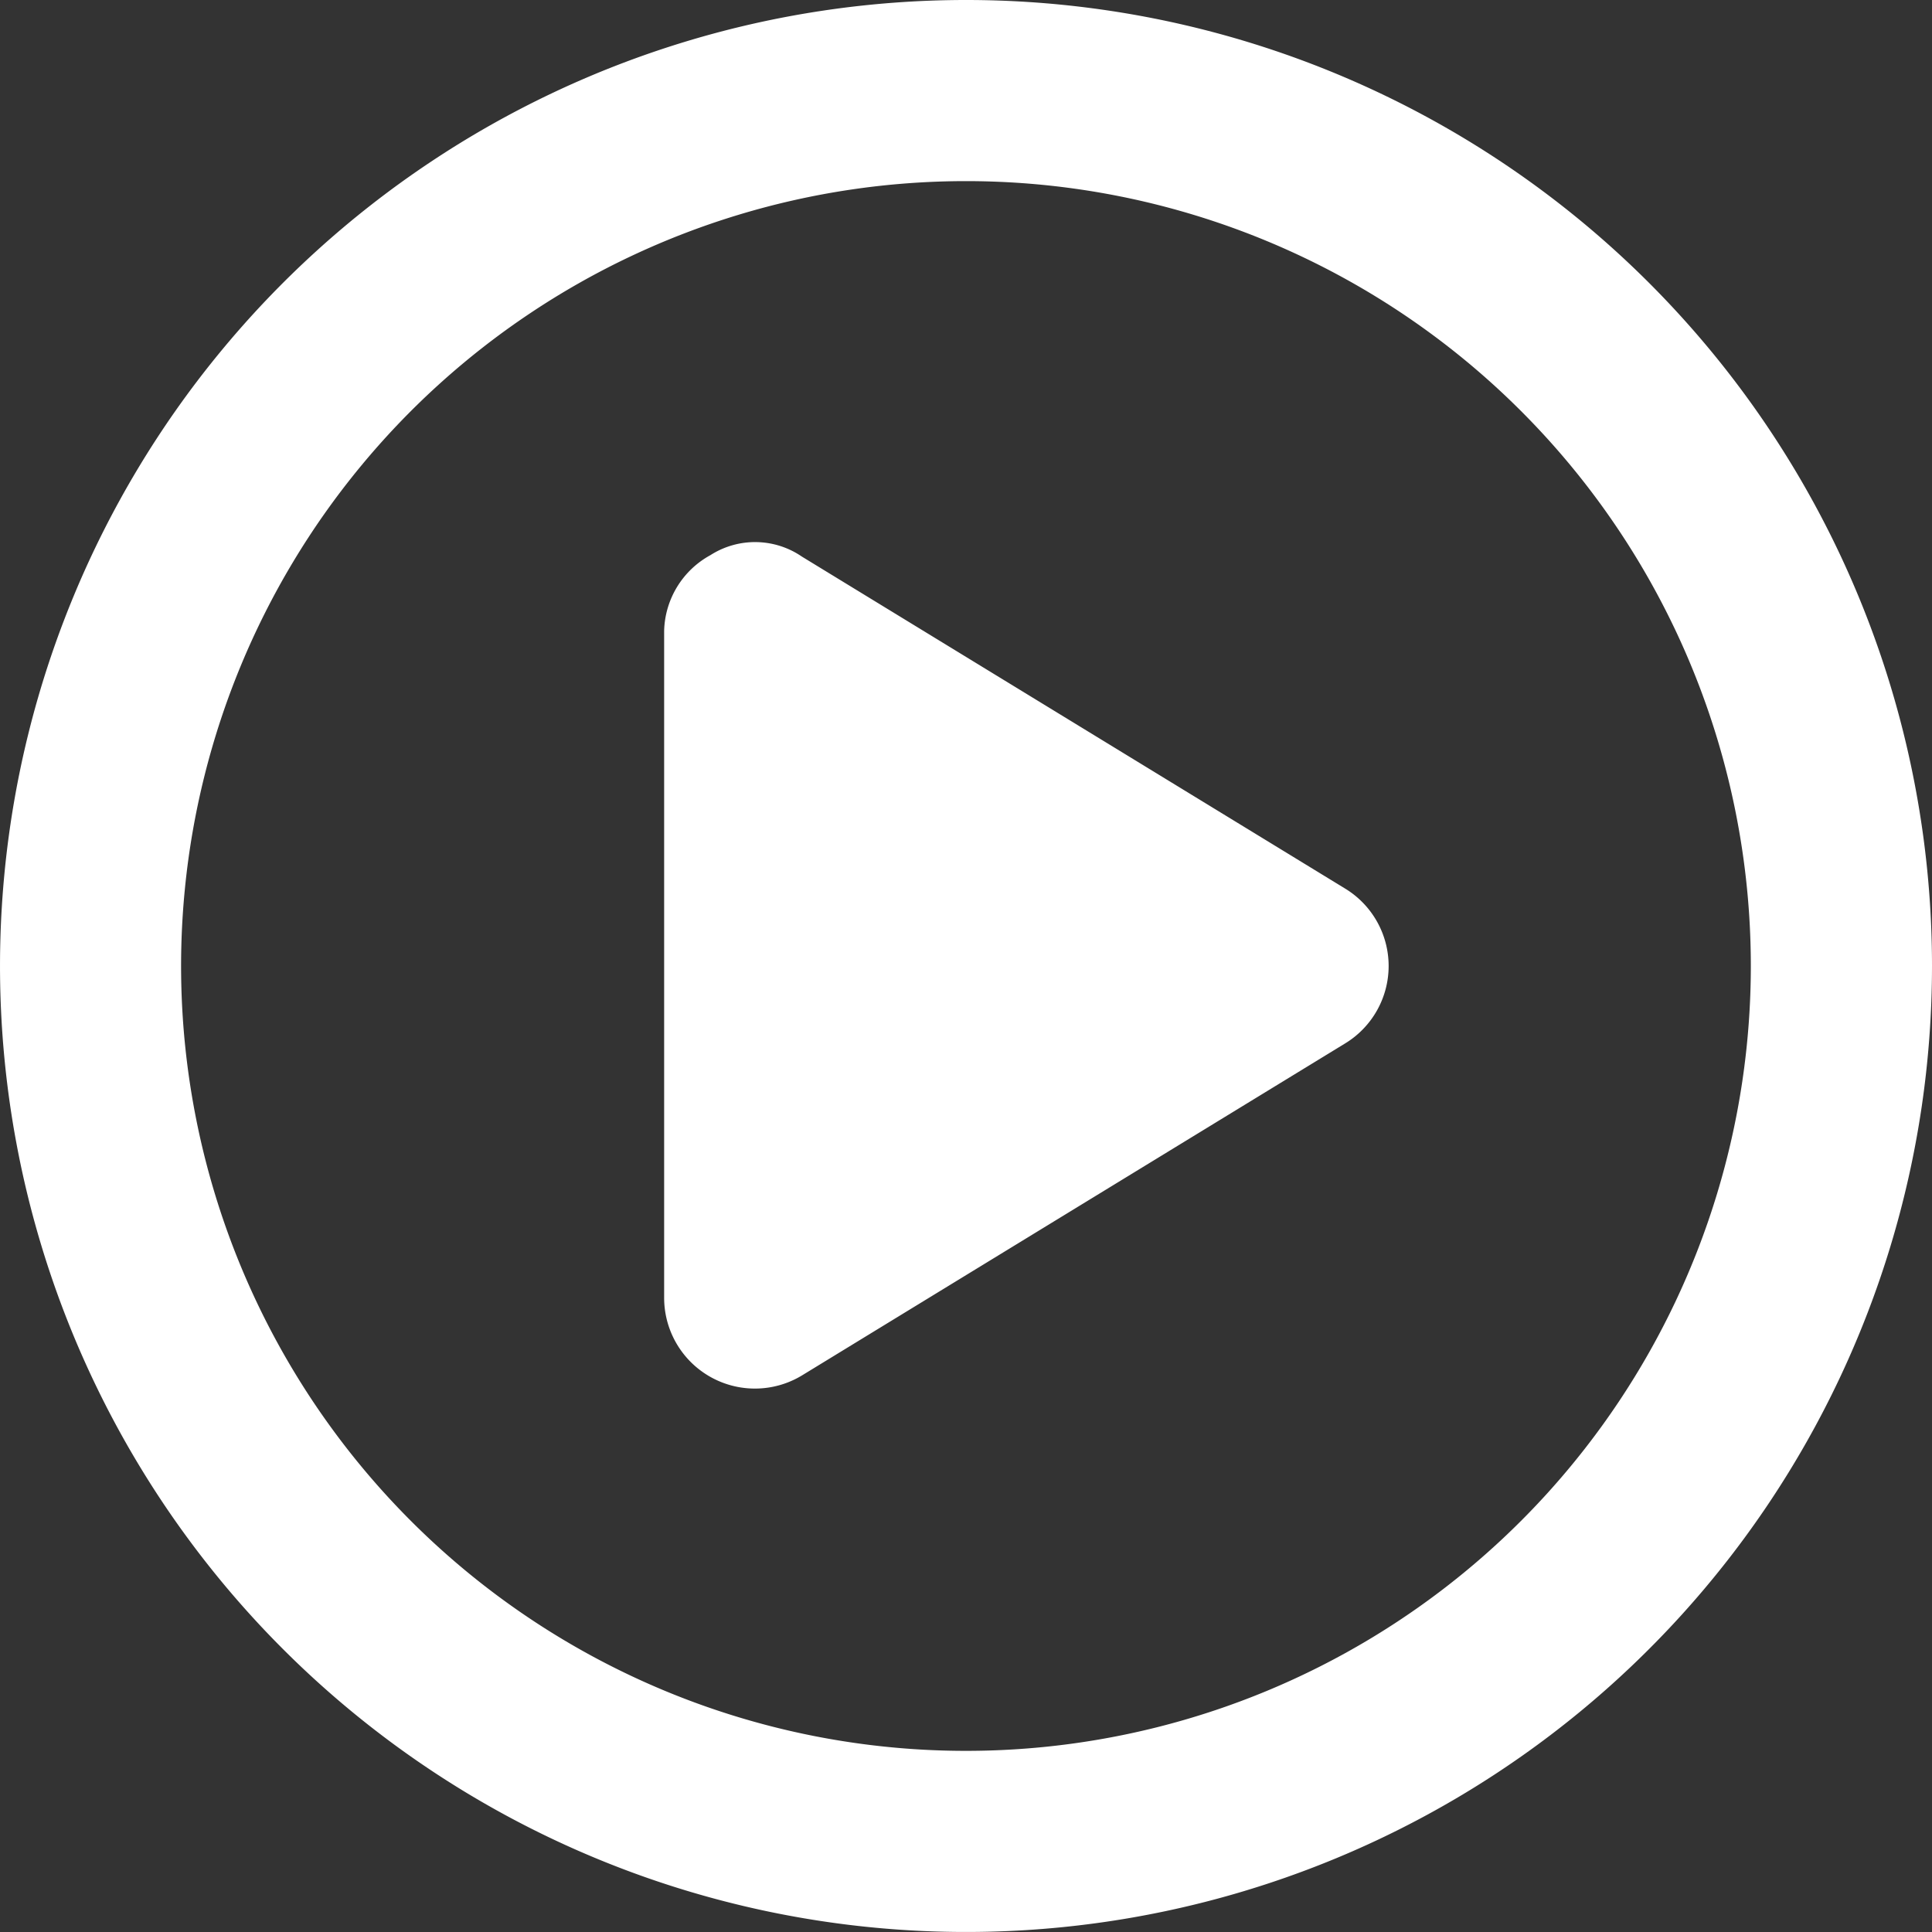
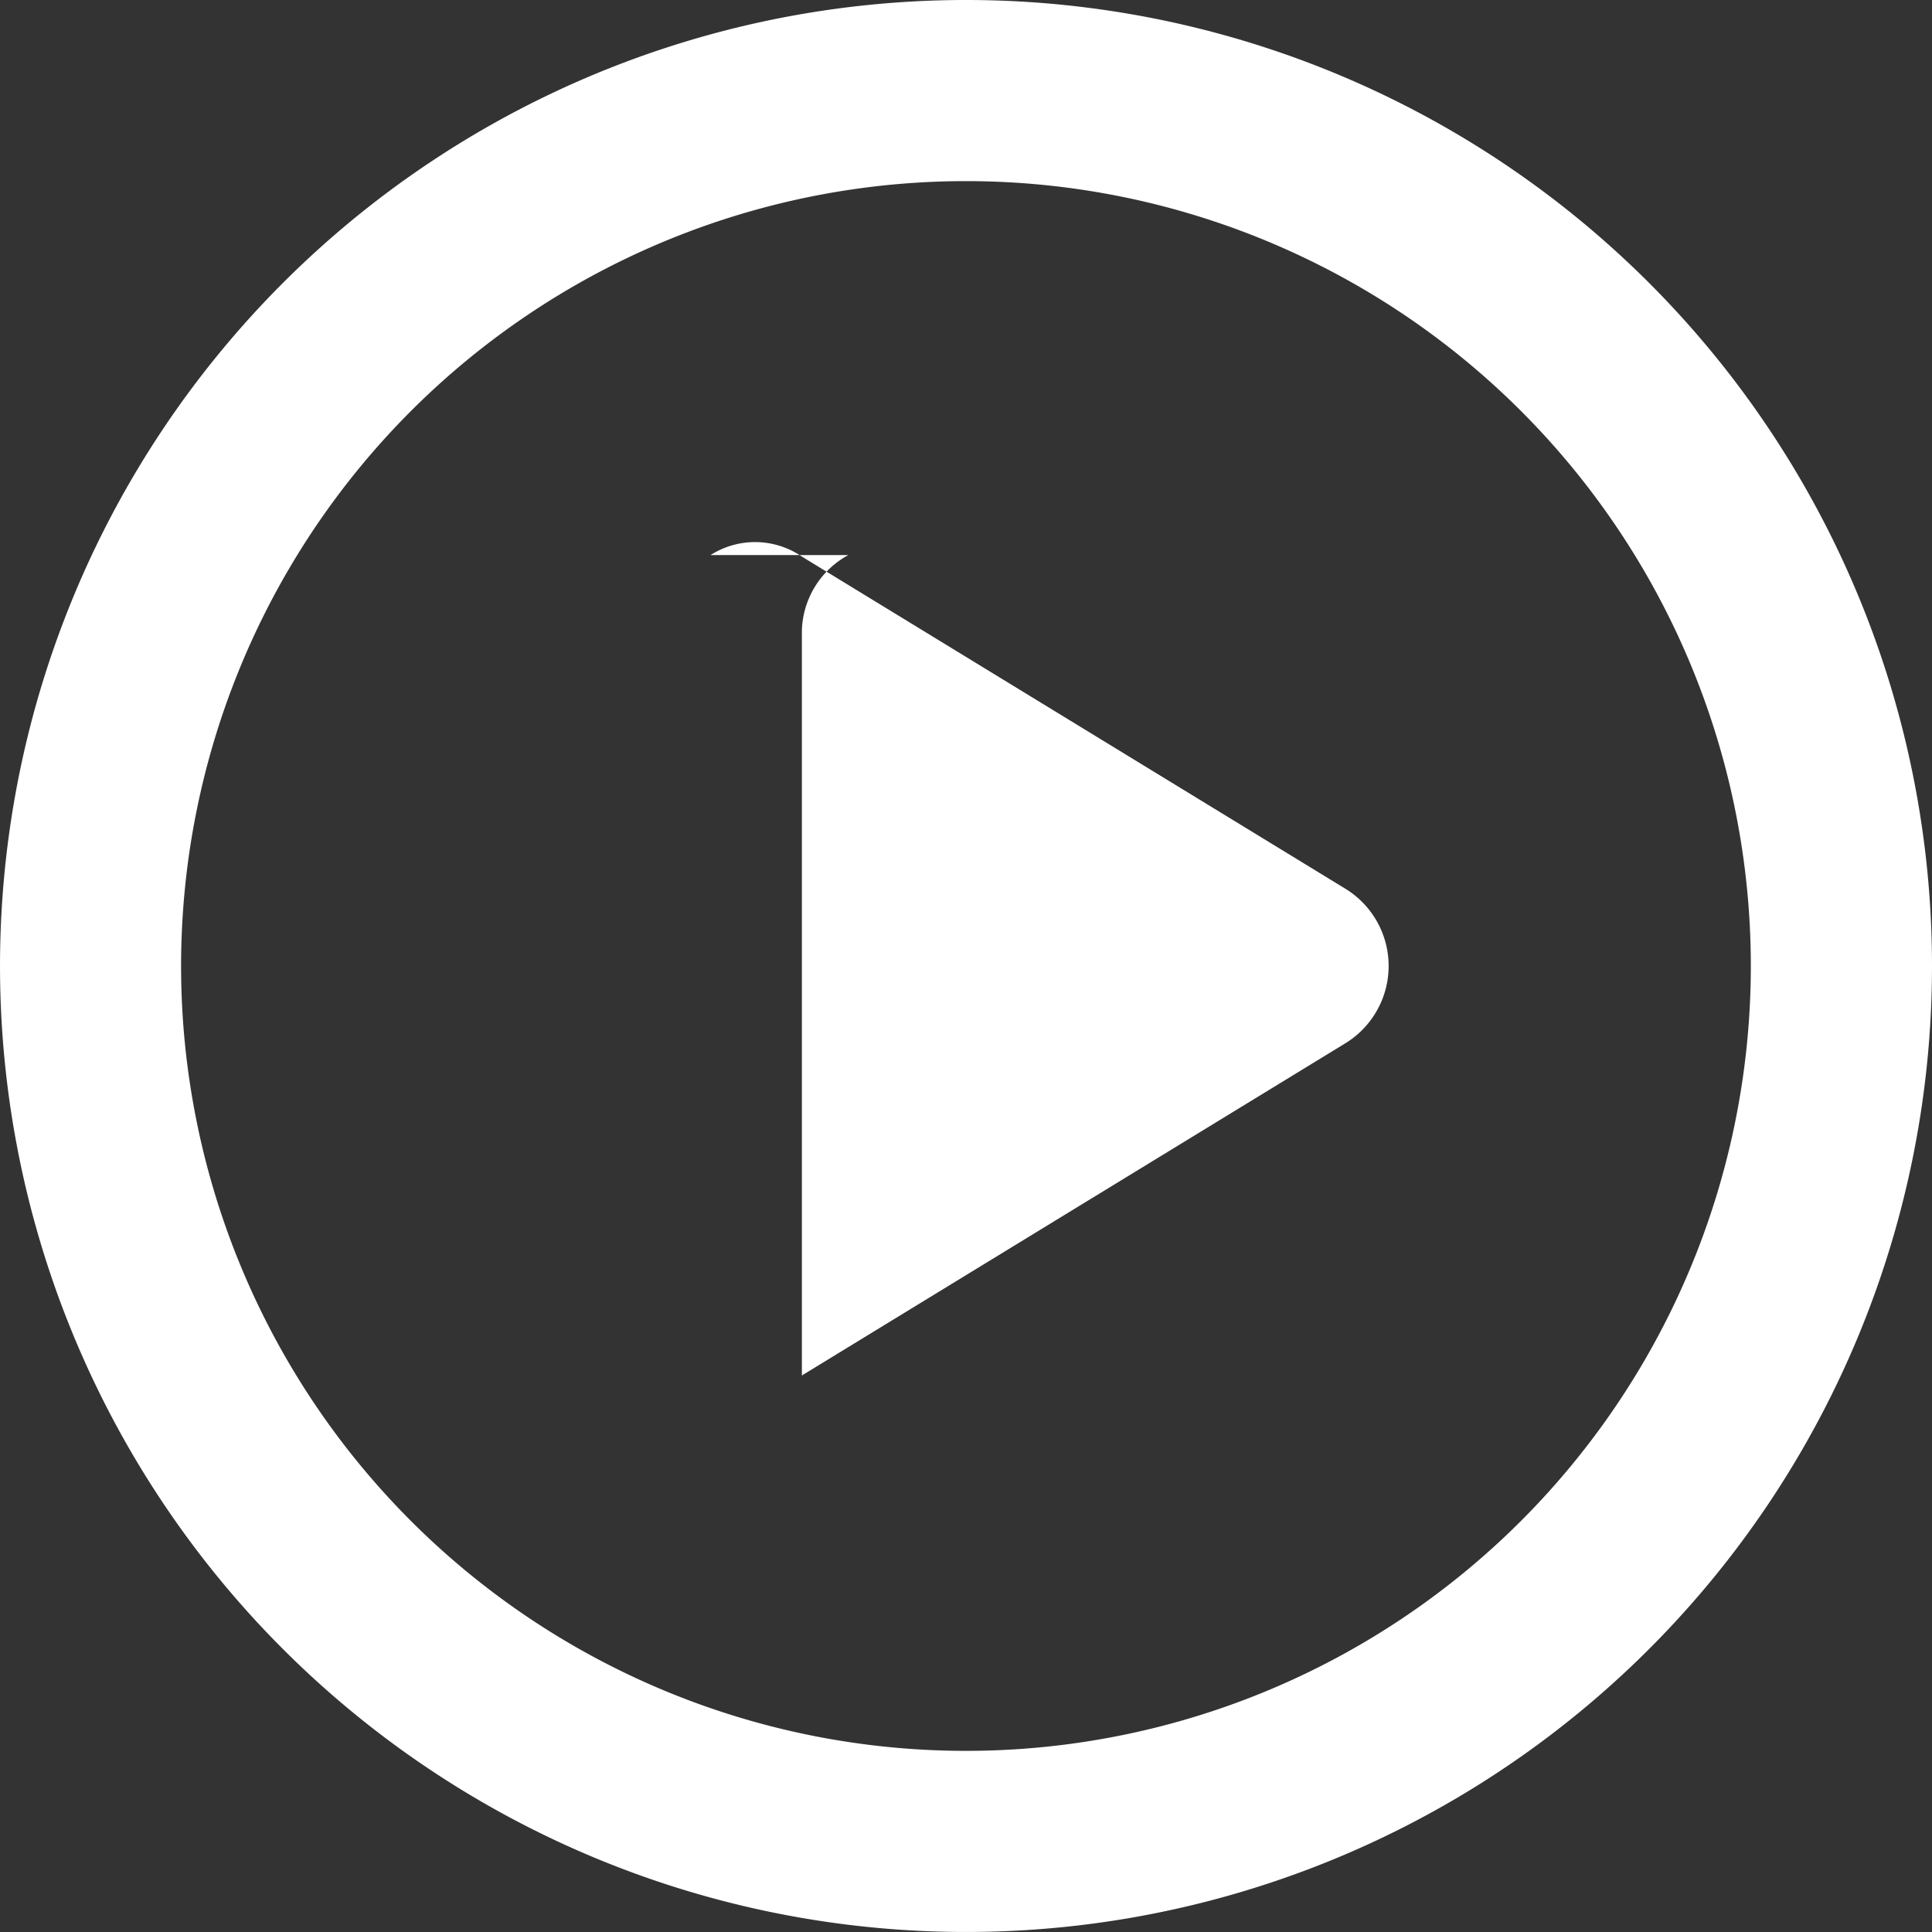
<svg xmlns="http://www.w3.org/2000/svg" width="115.755" height="115.755" viewBox="0 0 115.755 115.755">
  <rect x="0" y="0" width="115.755" height="115.755" fill="#333333" stroke="none" />
-   <path id="circle-play-regular" d="M42.572,33.257a4.962,4.962,0,0,1,5.471.09L80.6,53.243a5.431,5.431,0,0,1,0,9.269l-32.556,19.9a5.439,5.439,0,0,1-8.252-4.635V37.779a5.321,5.321,0,0,1,2.781-4.522Zm73.183,24.621A57.877,57.877,0,1,1,57.877,0,57.873,57.873,0,0,1,115.755,57.877ZM57.877,10.852A47.025,47.025,0,1,0,104.9,57.877,47.018,47.018,0,0,0,57.877,10.852Z" fill="#fff" />
+   <path id="circle-play-regular" d="M42.572,33.257a4.962,4.962,0,0,1,5.471.09L80.6,53.243a5.431,5.431,0,0,1,0,9.269l-32.556,19.9V37.779a5.321,5.321,0,0,1,2.781-4.522Zm73.183,24.621A57.877,57.877,0,1,1,57.877,0,57.873,57.873,0,0,1,115.755,57.877ZM57.877,10.852A47.025,47.025,0,1,0,104.9,57.877,47.018,47.018,0,0,0,57.877,10.852Z" fill="#fff" />
</svg>